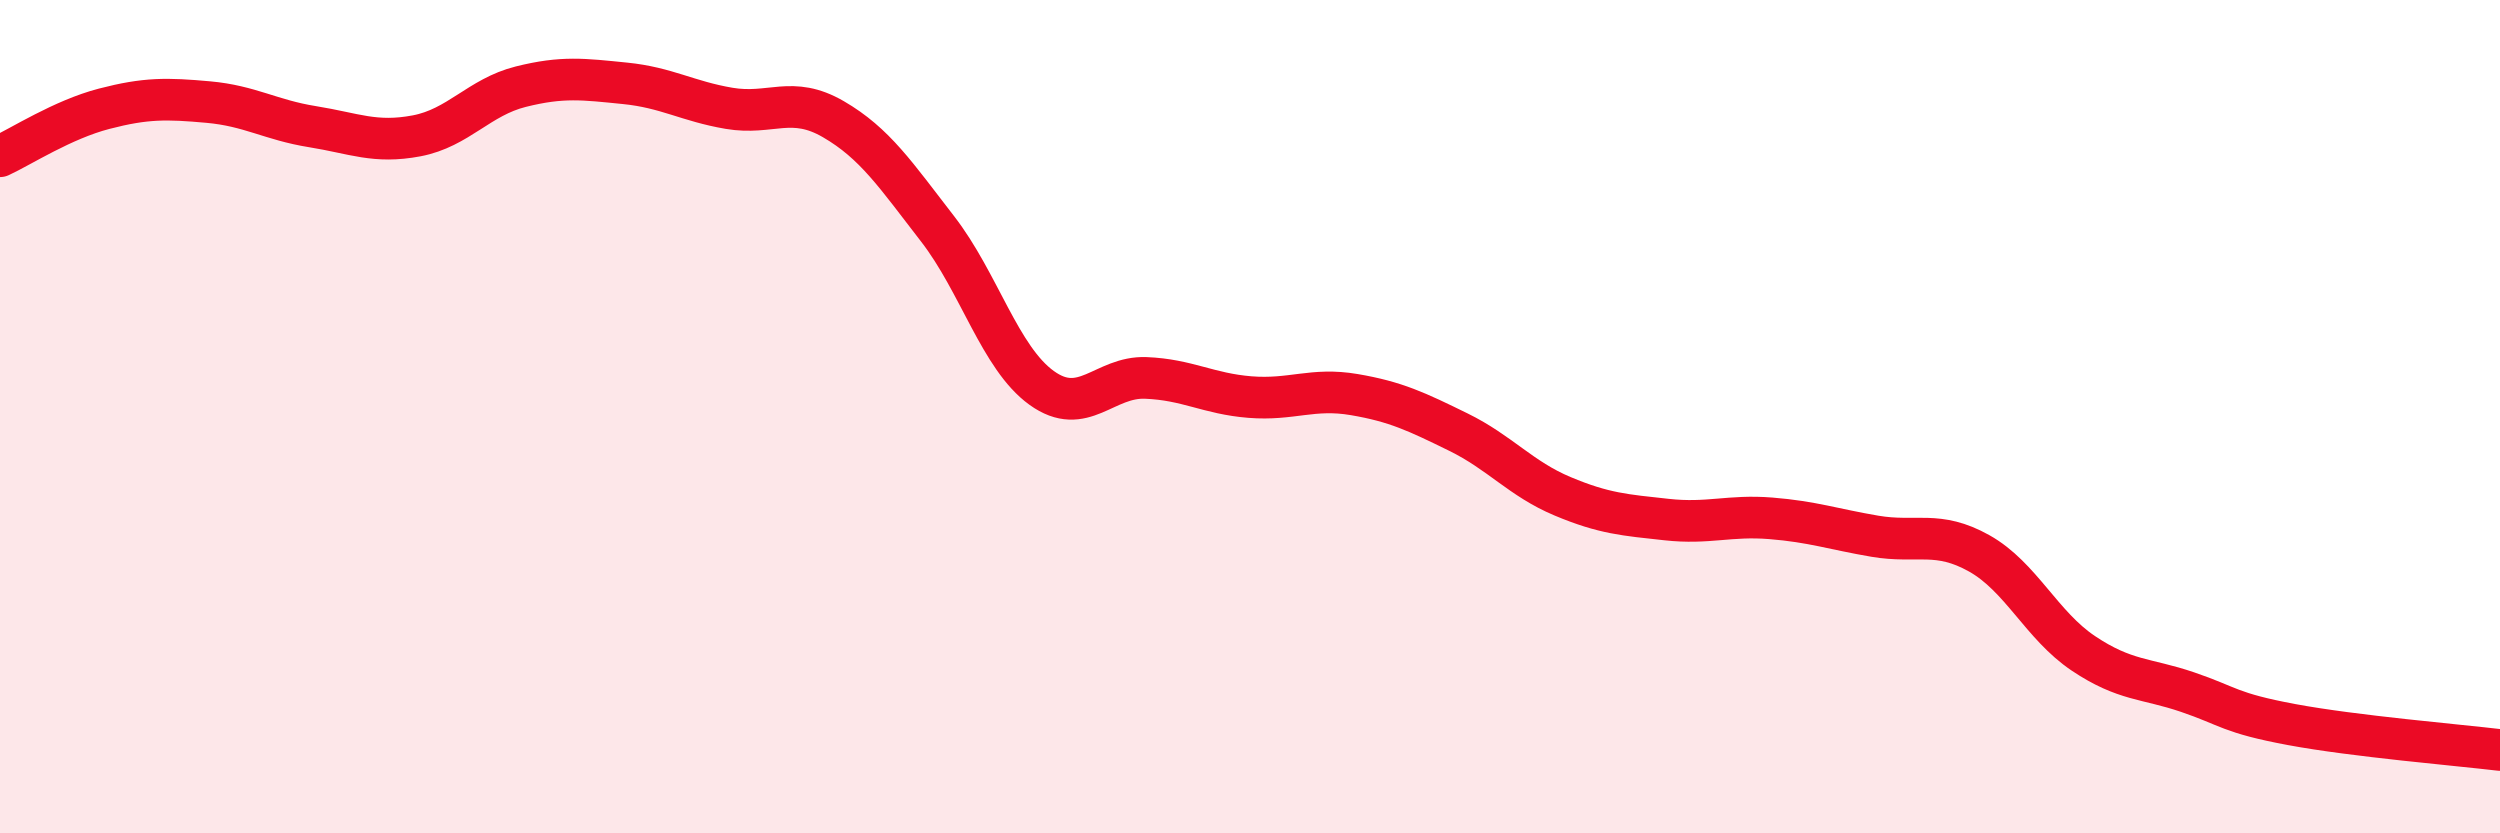
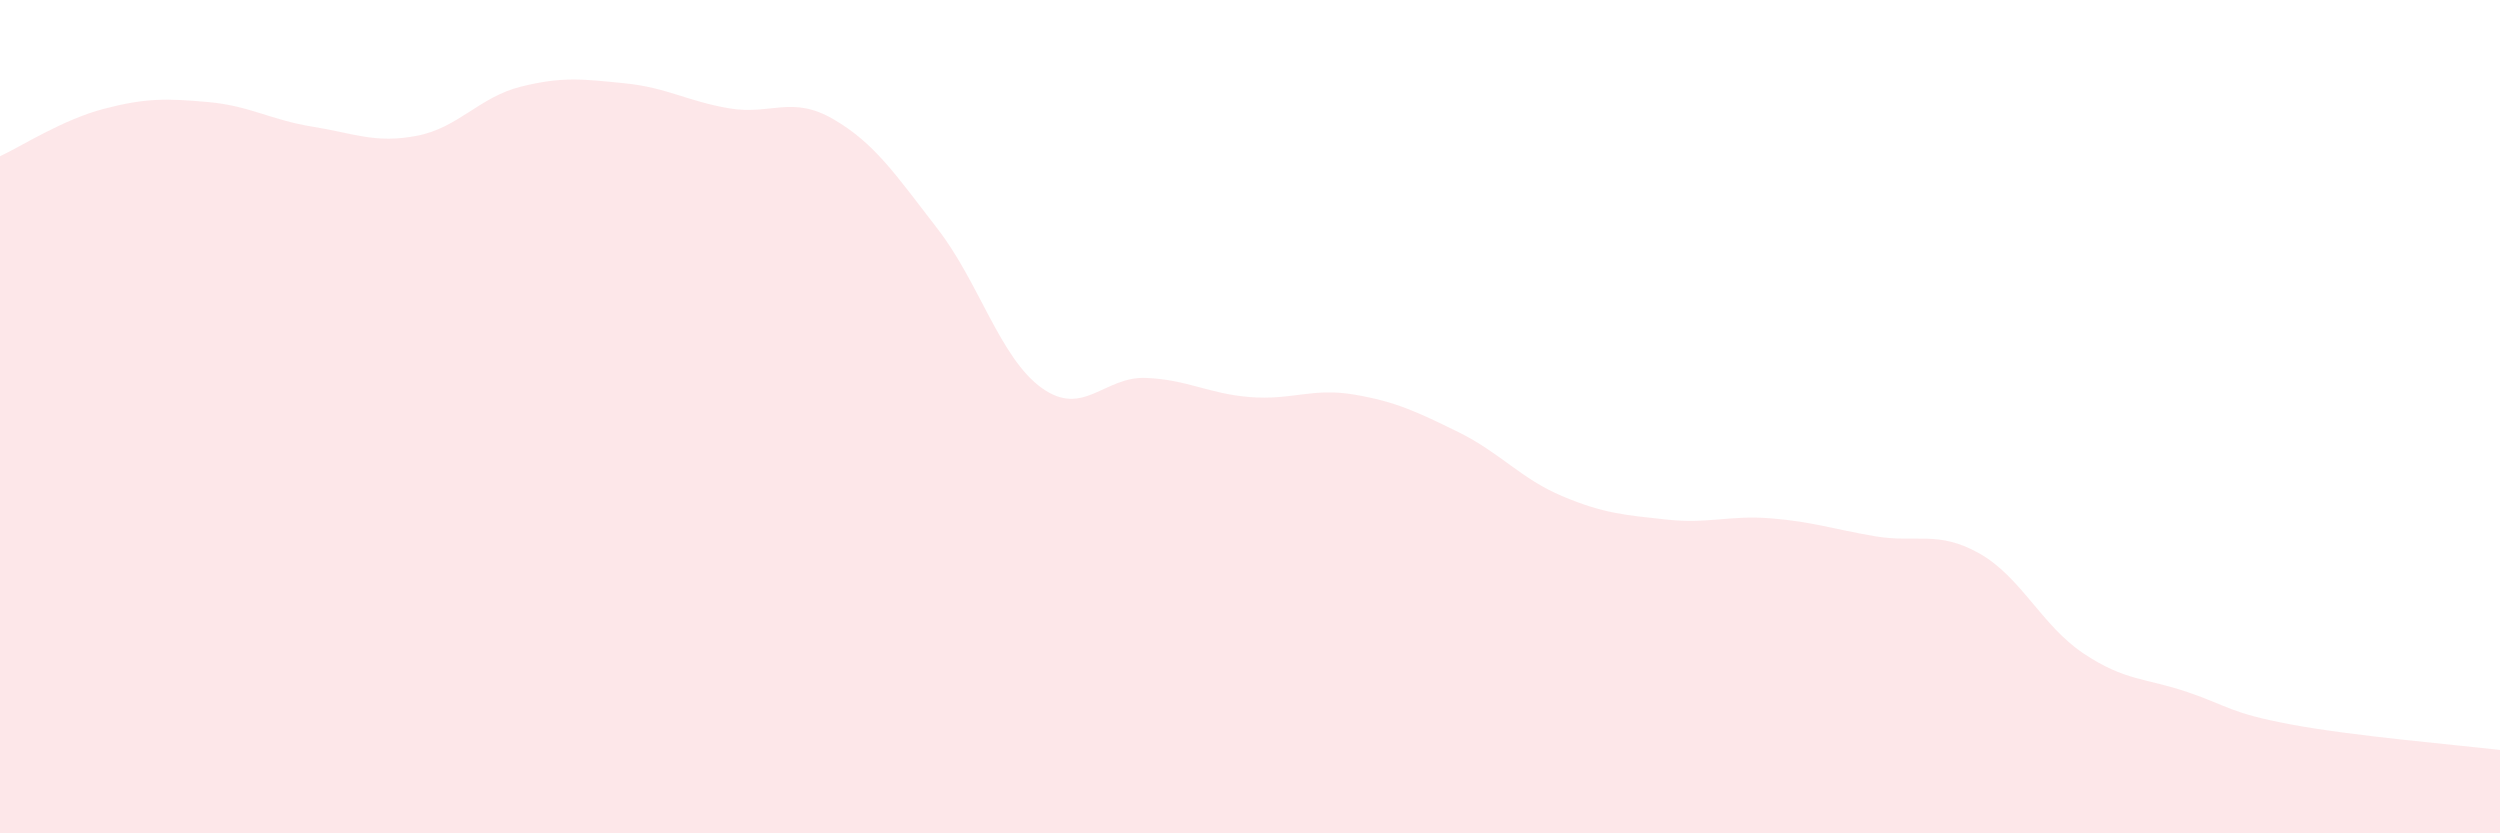
<svg xmlns="http://www.w3.org/2000/svg" width="60" height="20" viewBox="0 0 60 20">
  <path d="M 0,3.75 C 0.5,3.52 1.5,2.87 2.5,2.61 C 3.5,2.35 4,2.36 5,2.45 C 6,2.54 6.5,2.88 7.5,3.04 C 8.5,3.2 9,3.45 10,3.26 C 11,3.07 11.5,2.33 12.5,2.08 C 13.5,1.83 14,1.9 15,2 C 16,2.1 16.5,2.43 17.5,2.6 C 18.5,2.77 19,2.28 20,2.86 C 21,3.44 21.5,4.2 22.5,5.49 C 23.5,6.78 24,8.59 25,9.31 C 26,10.03 26.5,9.03 27.5,9.07 C 28.5,9.11 29,9.45 30,9.53 C 31,9.61 31.5,9.3 32.5,9.47 C 33.5,9.64 34,9.88 35,10.37 C 36,10.86 36.5,11.49 37.5,11.91 C 38.5,12.33 39,12.36 40,12.47 C 41,12.58 41.5,12.36 42.5,12.44 C 43.5,12.52 44,12.7 45,12.87 C 46,13.04 46.5,12.72 47.5,13.28 C 48.5,13.84 49,15.01 50,15.68 C 51,16.35 51.5,16.27 52.5,16.61 C 53.5,16.95 53.5,17.11 55,17.39 C 56.5,17.67 59,17.88 60,18L60 20L0 20Z" fill="#EB0A25" opacity="0.1" stroke-linecap="round" stroke-linejoin="round" />
-   <path d="M 0,3.75 C 0.5,3.52 1.5,2.87 2.5,2.61 C 3.5,2.35 4,2.36 5,2.45 C 6,2.54 6.5,2.88 7.5,3.04 C 8.5,3.2 9,3.45 10,3.26 C 11,3.07 11.5,2.33 12.5,2.08 C 13.5,1.83 14,1.9 15,2 C 16,2.1 16.5,2.43 17.5,2.6 C 18.5,2.77 19,2.28 20,2.86 C 21,3.44 21.5,4.2 22.5,5.49 C 23.5,6.78 24,8.59 25,9.31 C 26,10.03 26.5,9.03 27.5,9.07 C 28.5,9.11 29,9.45 30,9.53 C 31,9.61 31.5,9.3 32.5,9.47 C 33.5,9.64 34,9.88 35,10.37 C 36,10.86 36.5,11.49 37.5,11.91 C 38.5,12.33 39,12.36 40,12.47 C 41,12.58 41.5,12.36 42.5,12.44 C 43.5,12.52 44,12.7 45,12.87 C 46,13.04 46.5,12.72 47.5,13.28 C 48.5,13.84 49,15.01 50,15.68 C 51,16.35 51.5,16.27 52.5,16.61 C 53.5,16.95 53.5,17.11 55,17.39 C 56.5,17.67 59,17.88 60,18" stroke="#EB0A25" stroke-width="1" fill="none" stroke-linecap="round" stroke-linejoin="round" />
</svg>